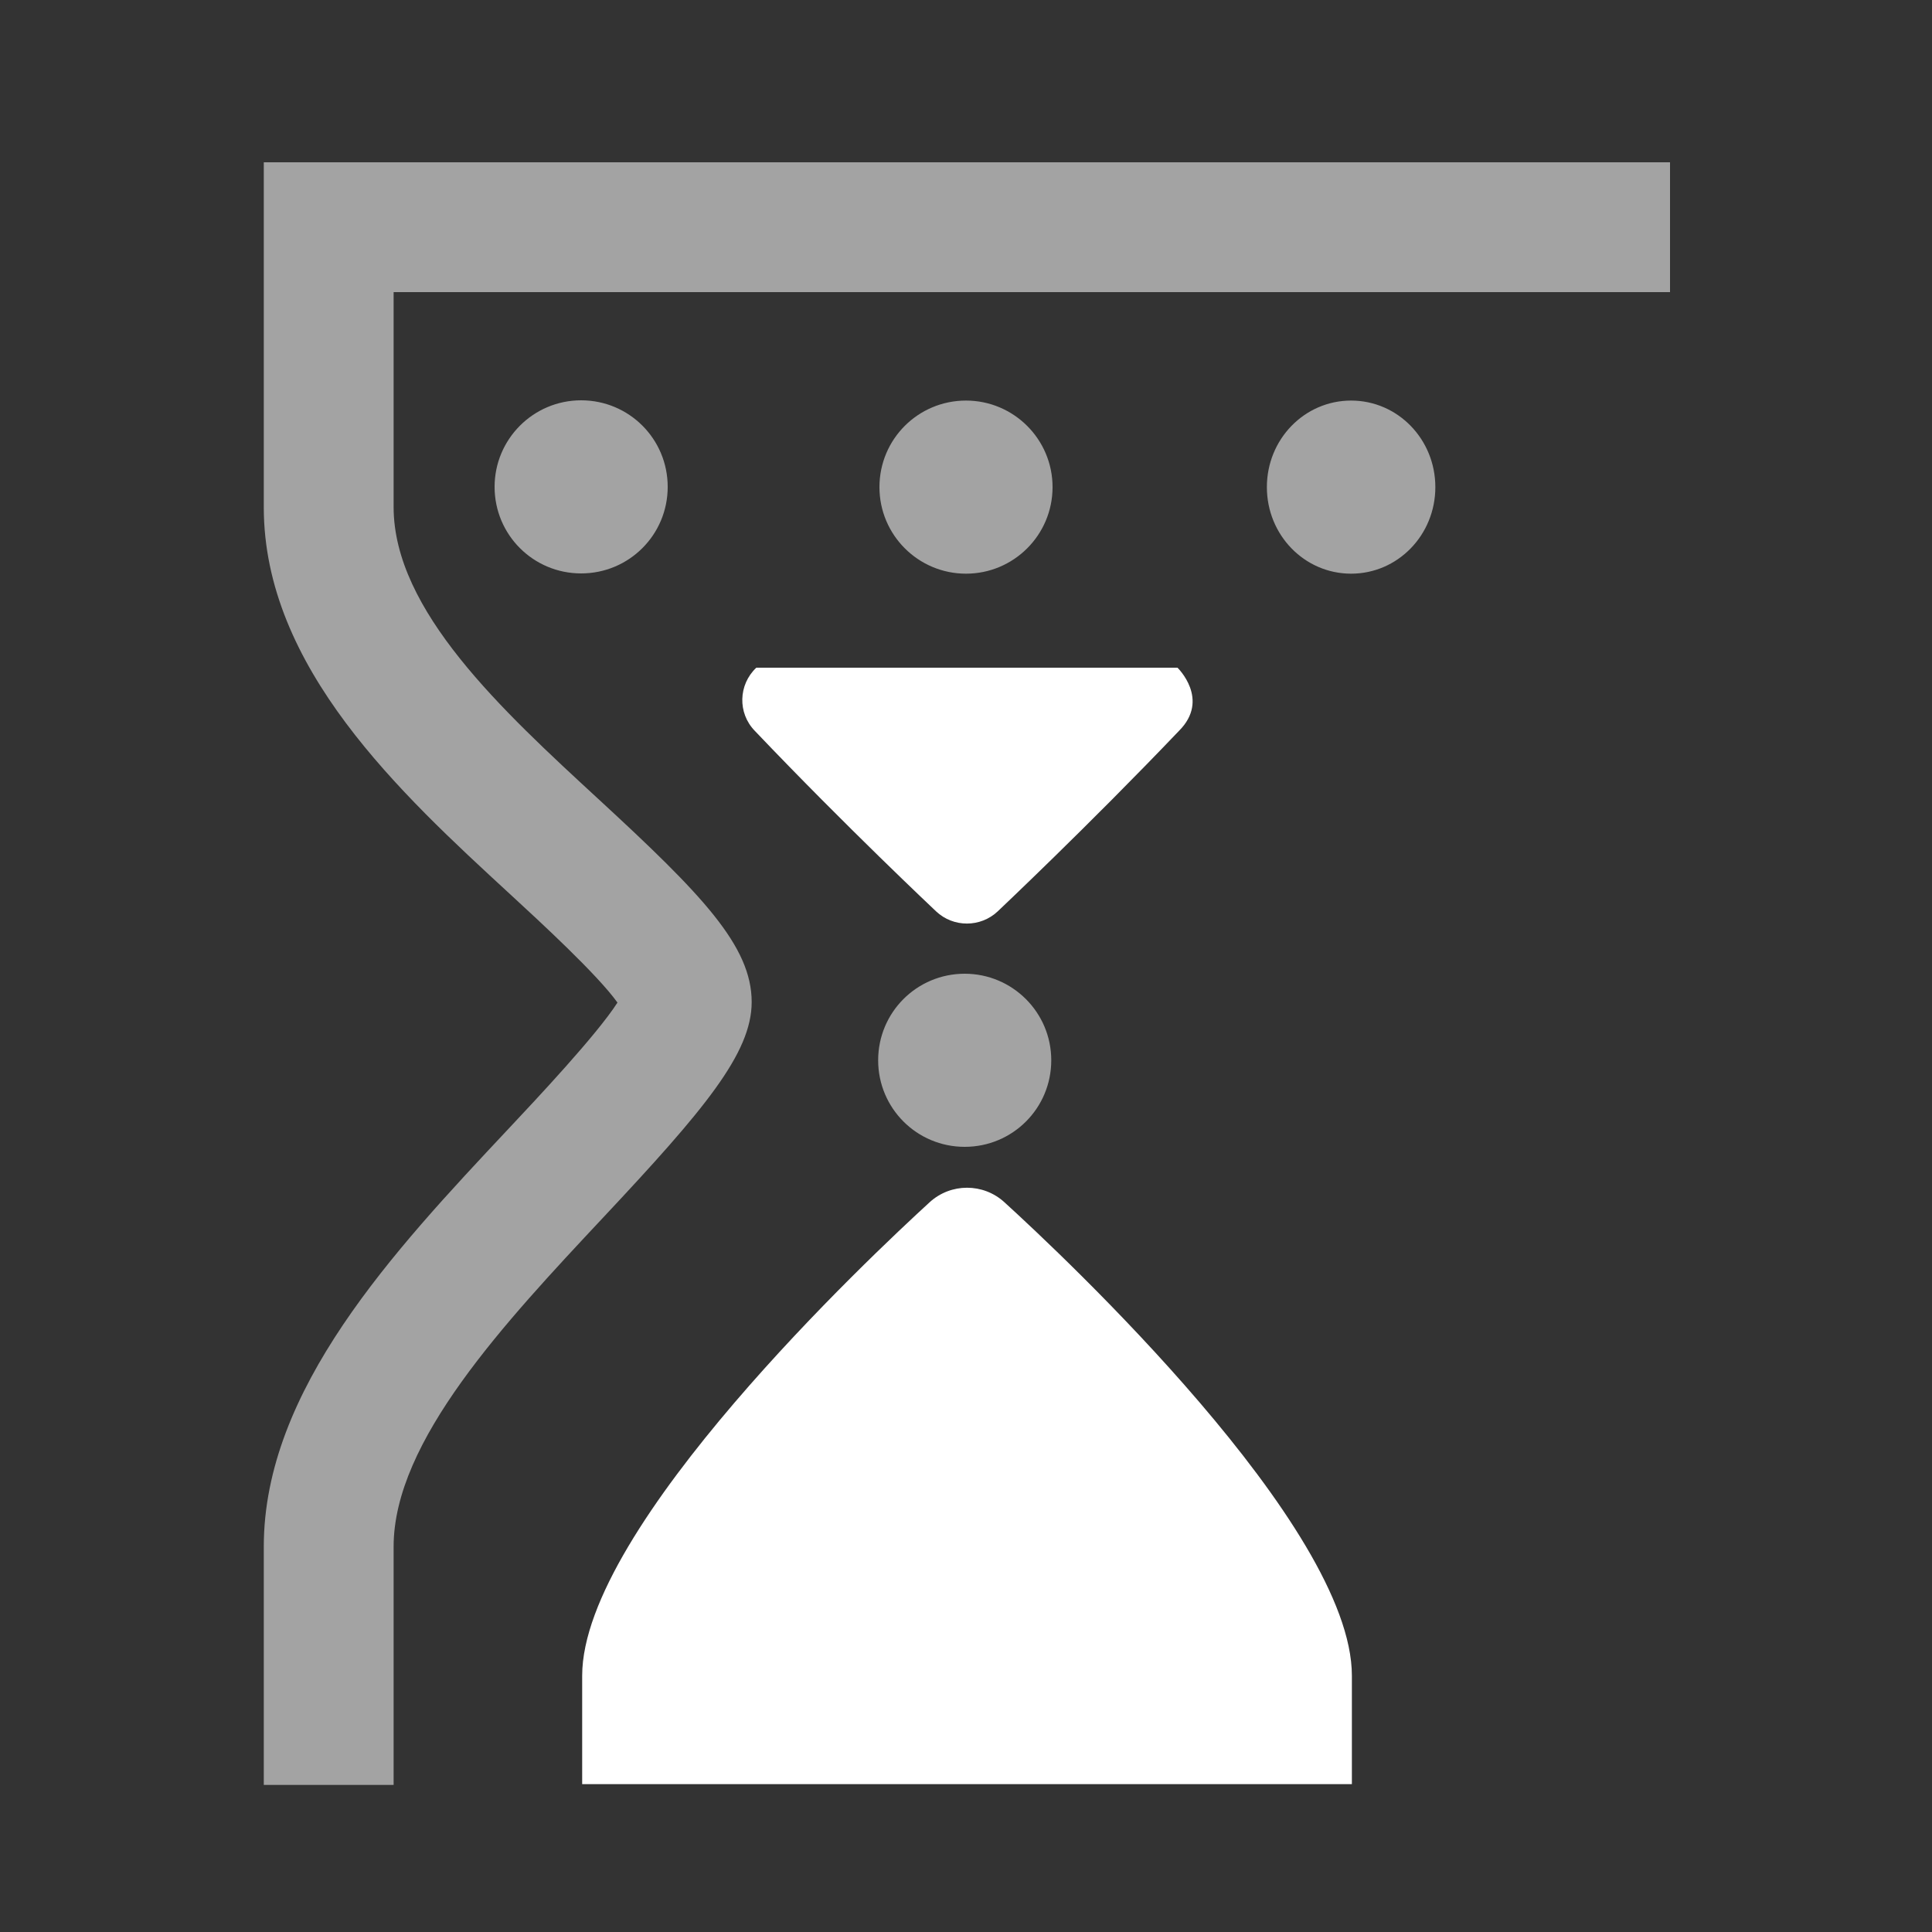
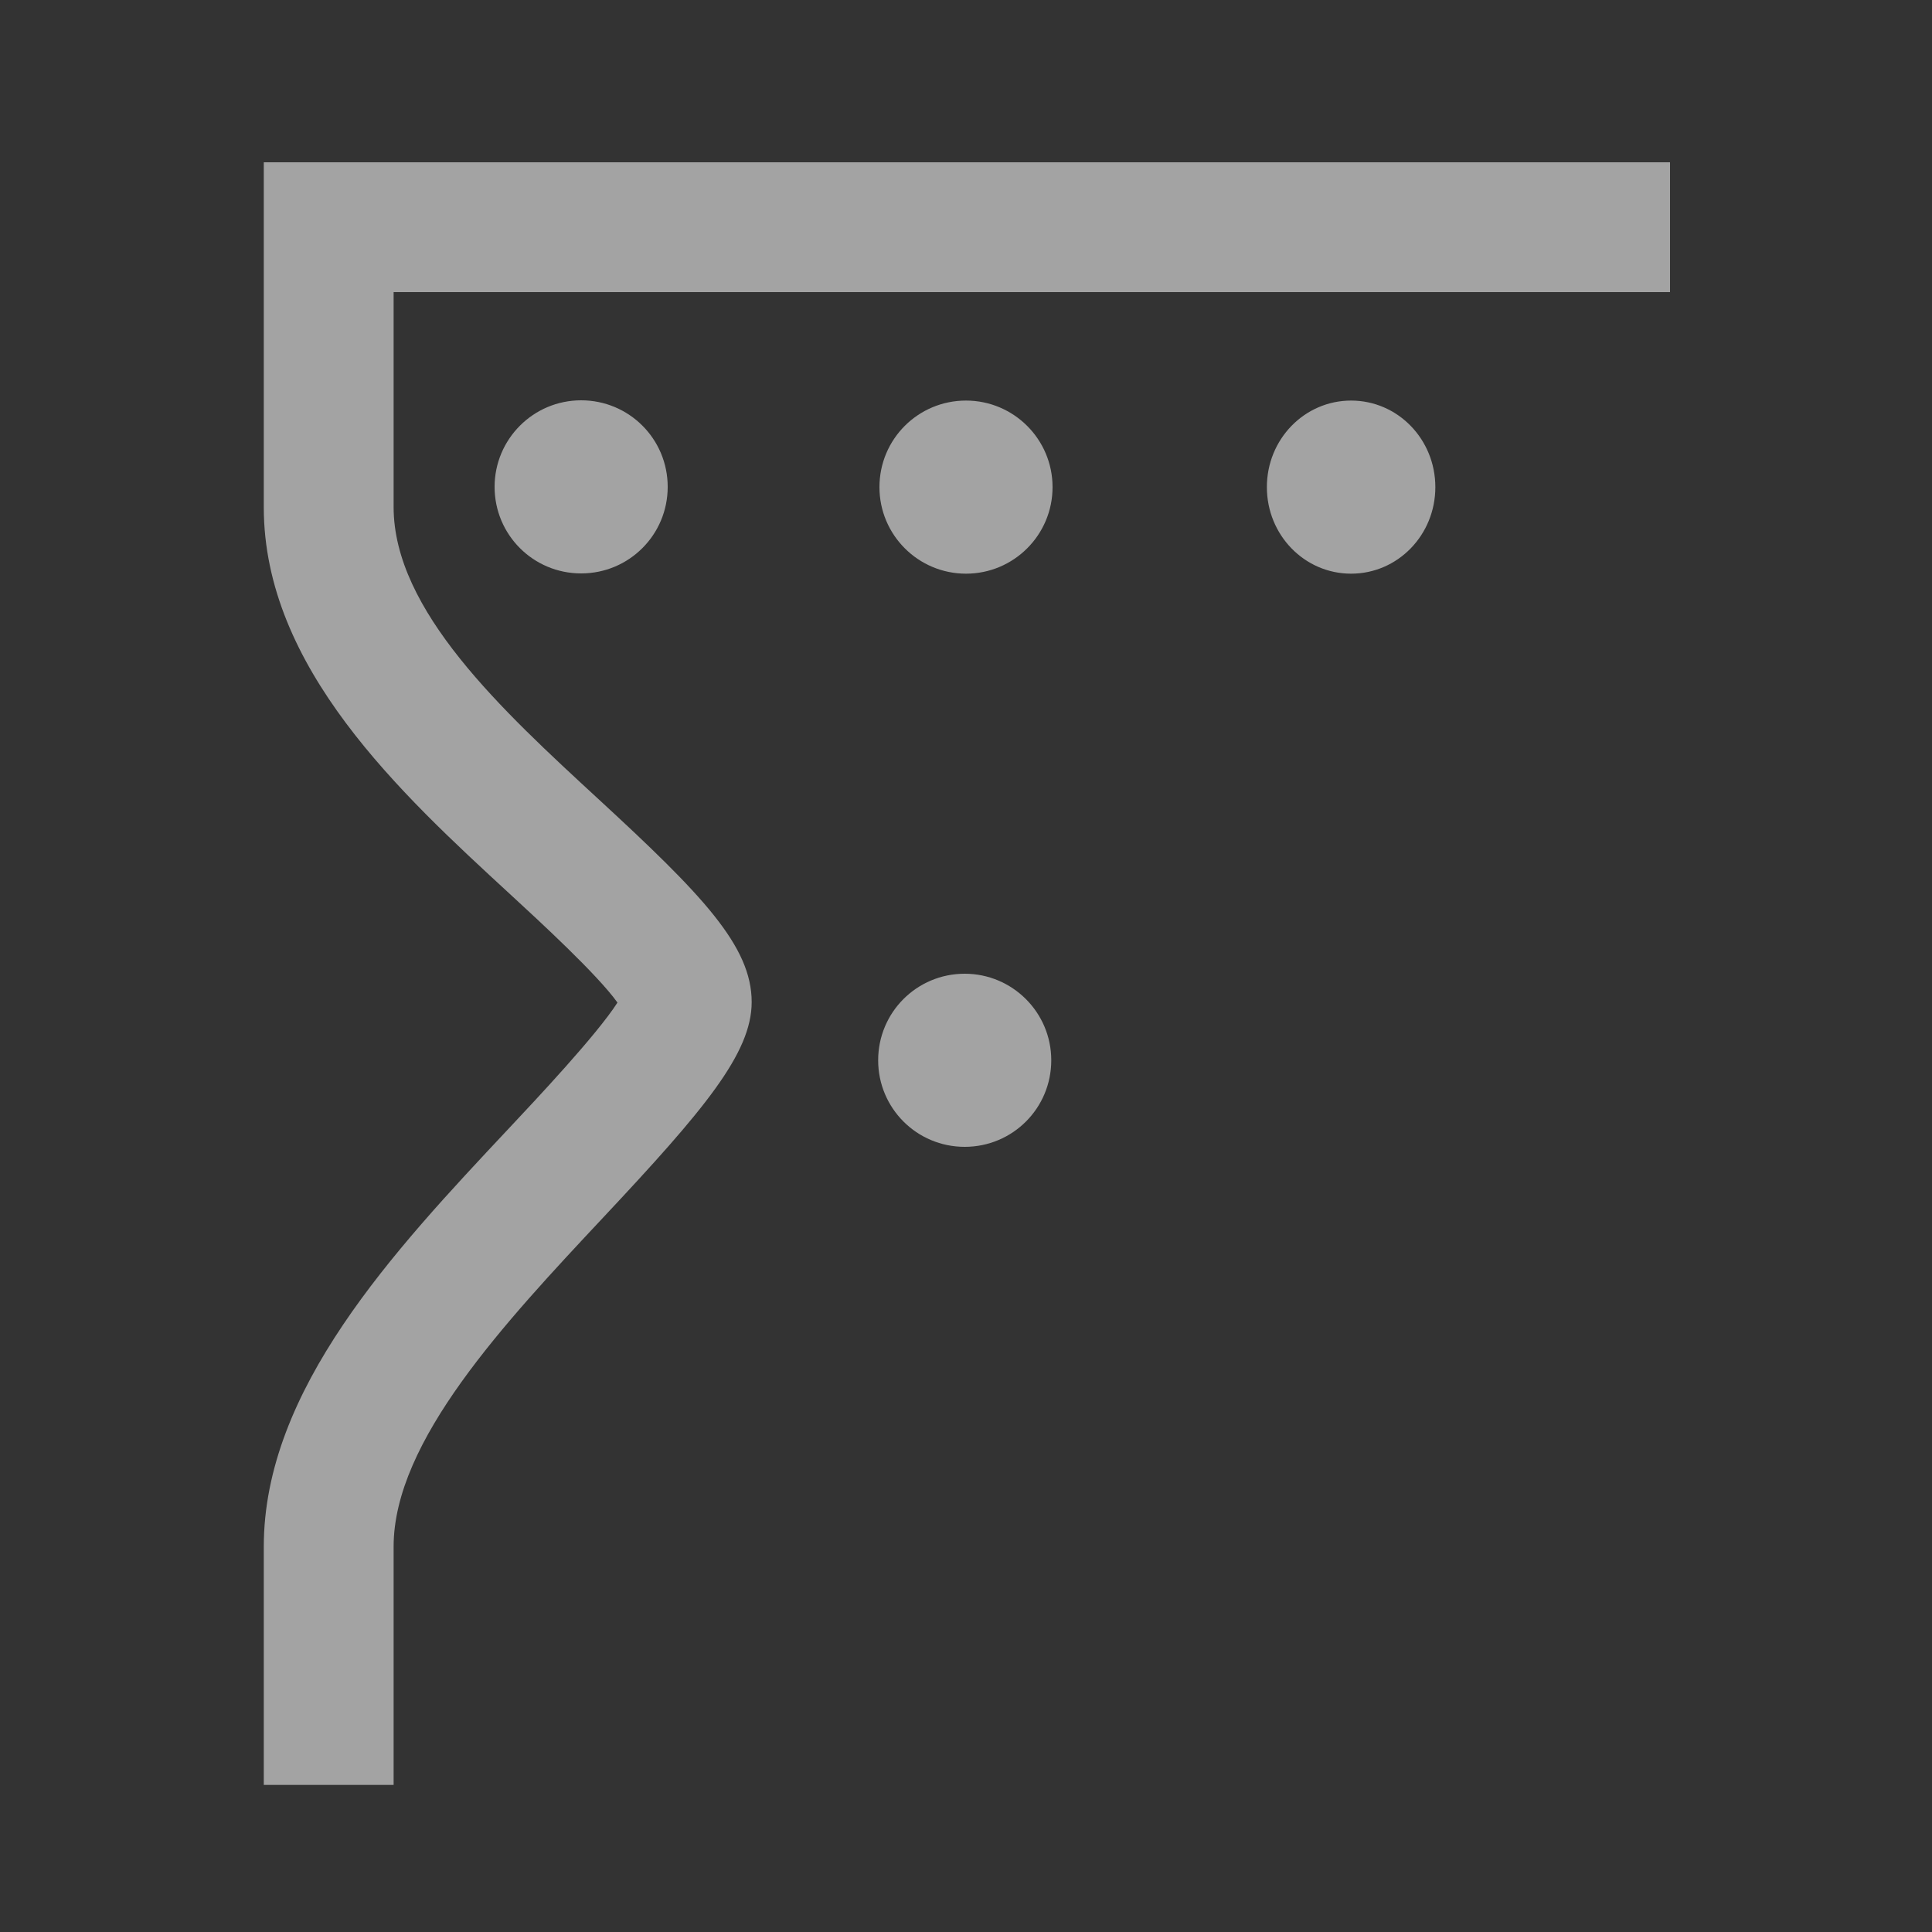
<svg xmlns="http://www.w3.org/2000/svg" id="Layer_1" data-name="Layer 1" viewBox="0 0 75 75">
  <rect x="0" y="0" width="75" height="75" fill="#333333" stroke="none" />
  <defs>
    <style>
      .cls-1 {
        opacity: .55;
      }

      .cls-2 {
        fill: #fff;
        stroke-width: 0px;
      }
    </style>
  </defs>
  <g id="Layer_1-2" data-name="Layer 1">
-     <path class="cls-2" d="M38.99,46.67c-.82-.75-2.08-.75-2.9,0-2.25,2.06-13.49,12.6-13.49,18.38v4.21c-.18,0,29.88,0,29.88,0v-4.21c0-5.8-11.24-16.33-13.49-18.38h0ZM36.34,35.38c.67.63,1.72.63,2.39,0,.03-.03,3.49-3.29,7.04-7.01,1.22-1.22-.06-2.45-.06-2.45h-16.35c-.7.66-.73,1.76-.06,2.45,3.55,3.73,7.01,6.98,7.04,7.01h0Z" />
    <g class="cls-1">
      <path class="cls-2" d="M37.45,37.8c-1.86,0-3.36,1.5-3.36,3.36s1.5,3.36,3.36,3.36,3.36-1.5,3.36-3.36-1.51-3.36-3.36-3.36ZM19.2,18.9c0,1.86,1.5,3.36,3.36,3.36s3.36-1.5,3.36-3.36-1.5-3.36-3.36-3.36-3.36,1.51-3.36,3.36ZM37.5,15.55c-1.86,0-3.36,1.5-3.36,3.36s1.51,3.36,3.36,3.36,3.36-1.5,3.36-3.36-1.51-3.36-3.36-3.36ZM52.45,15.55c-1.81,0-3.27,1.5-3.27,3.36s1.46,3.36,3.27,3.36,3.27-1.5,3.27-3.36-1.46-3.36-3.27-3.36ZM10.24,6.31v13.38c0,6.22,5.31,11.11,9.57,15.03,1.14,1.05,3.38,3.11,4.16,4.2-.8,1.25-3.16,3.76-4.24,4.91-4.45,4.74-9.49,10.12-9.49,16.21v9.25h5.04v-9.25c0-4.1,4.32-8.7,8.13-12.77,3.92-4.18,5.77-6.38,5.77-8.37,0-2.17-1.91-4.16-5.96-7.89-3.72-3.43-7.94-7.31-7.94-11.33v-8.34h49.55v-5.04H10.24Z" />
    </g>
  </g>
</svg>